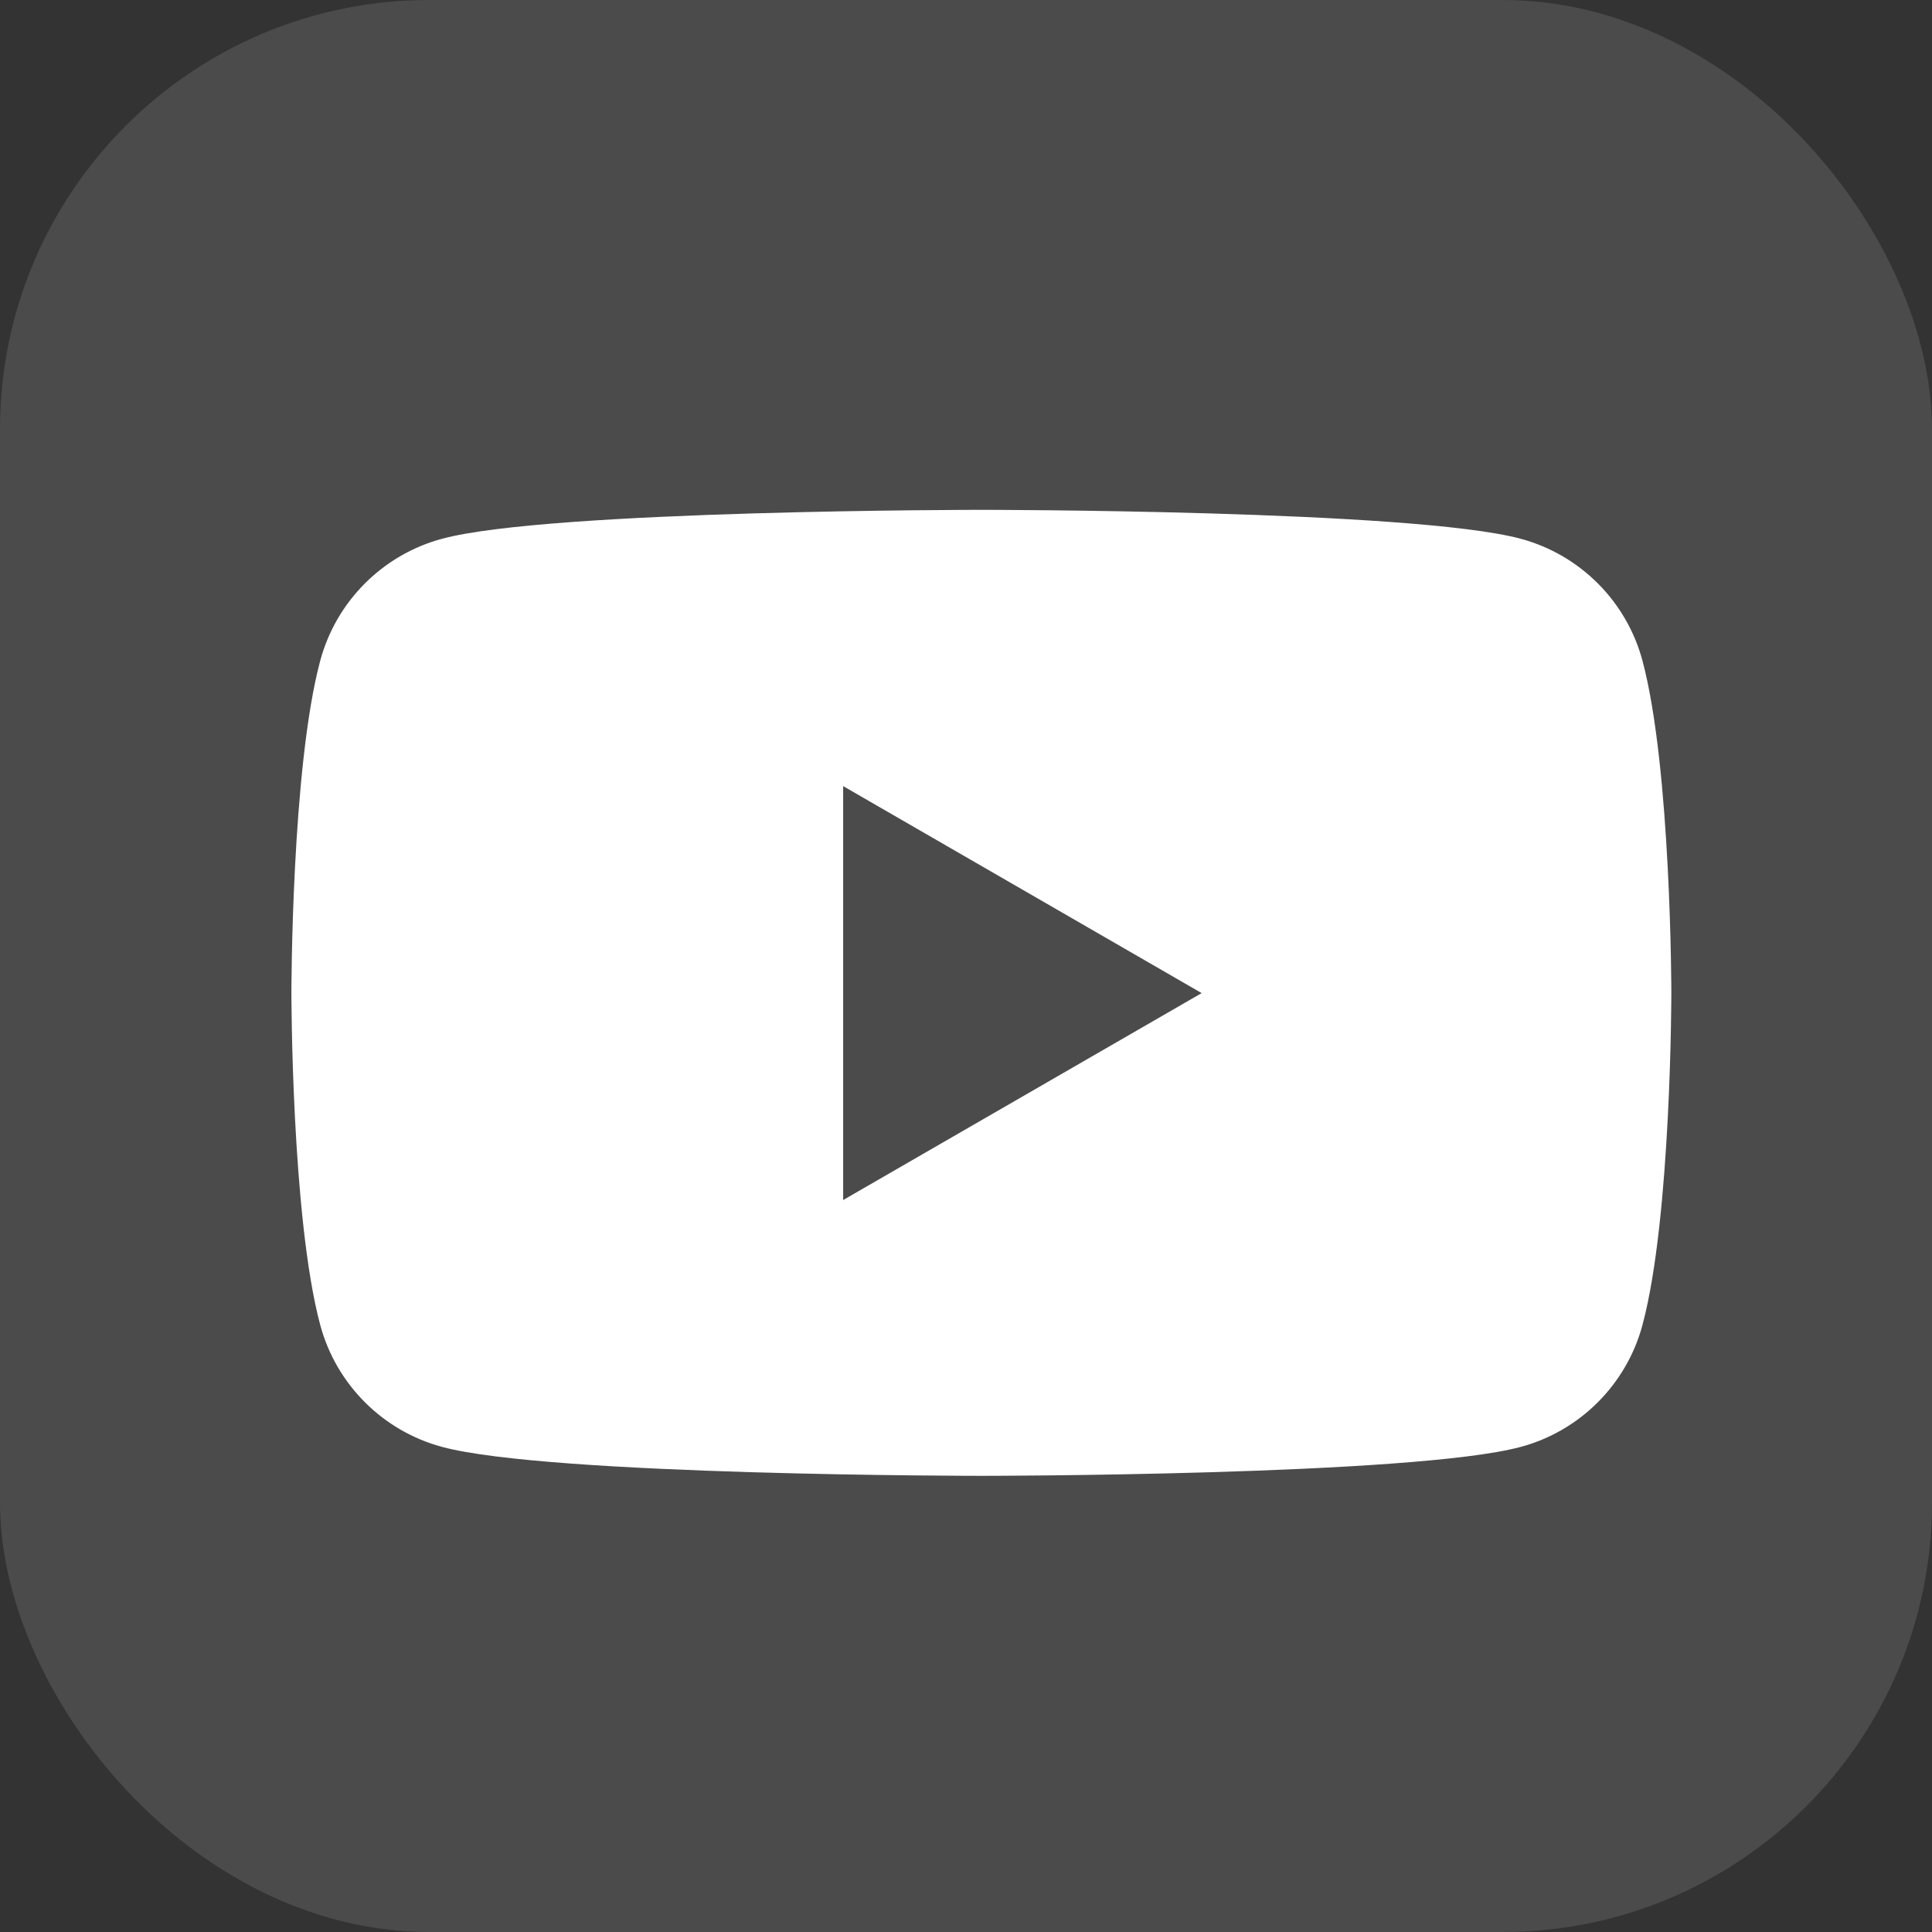
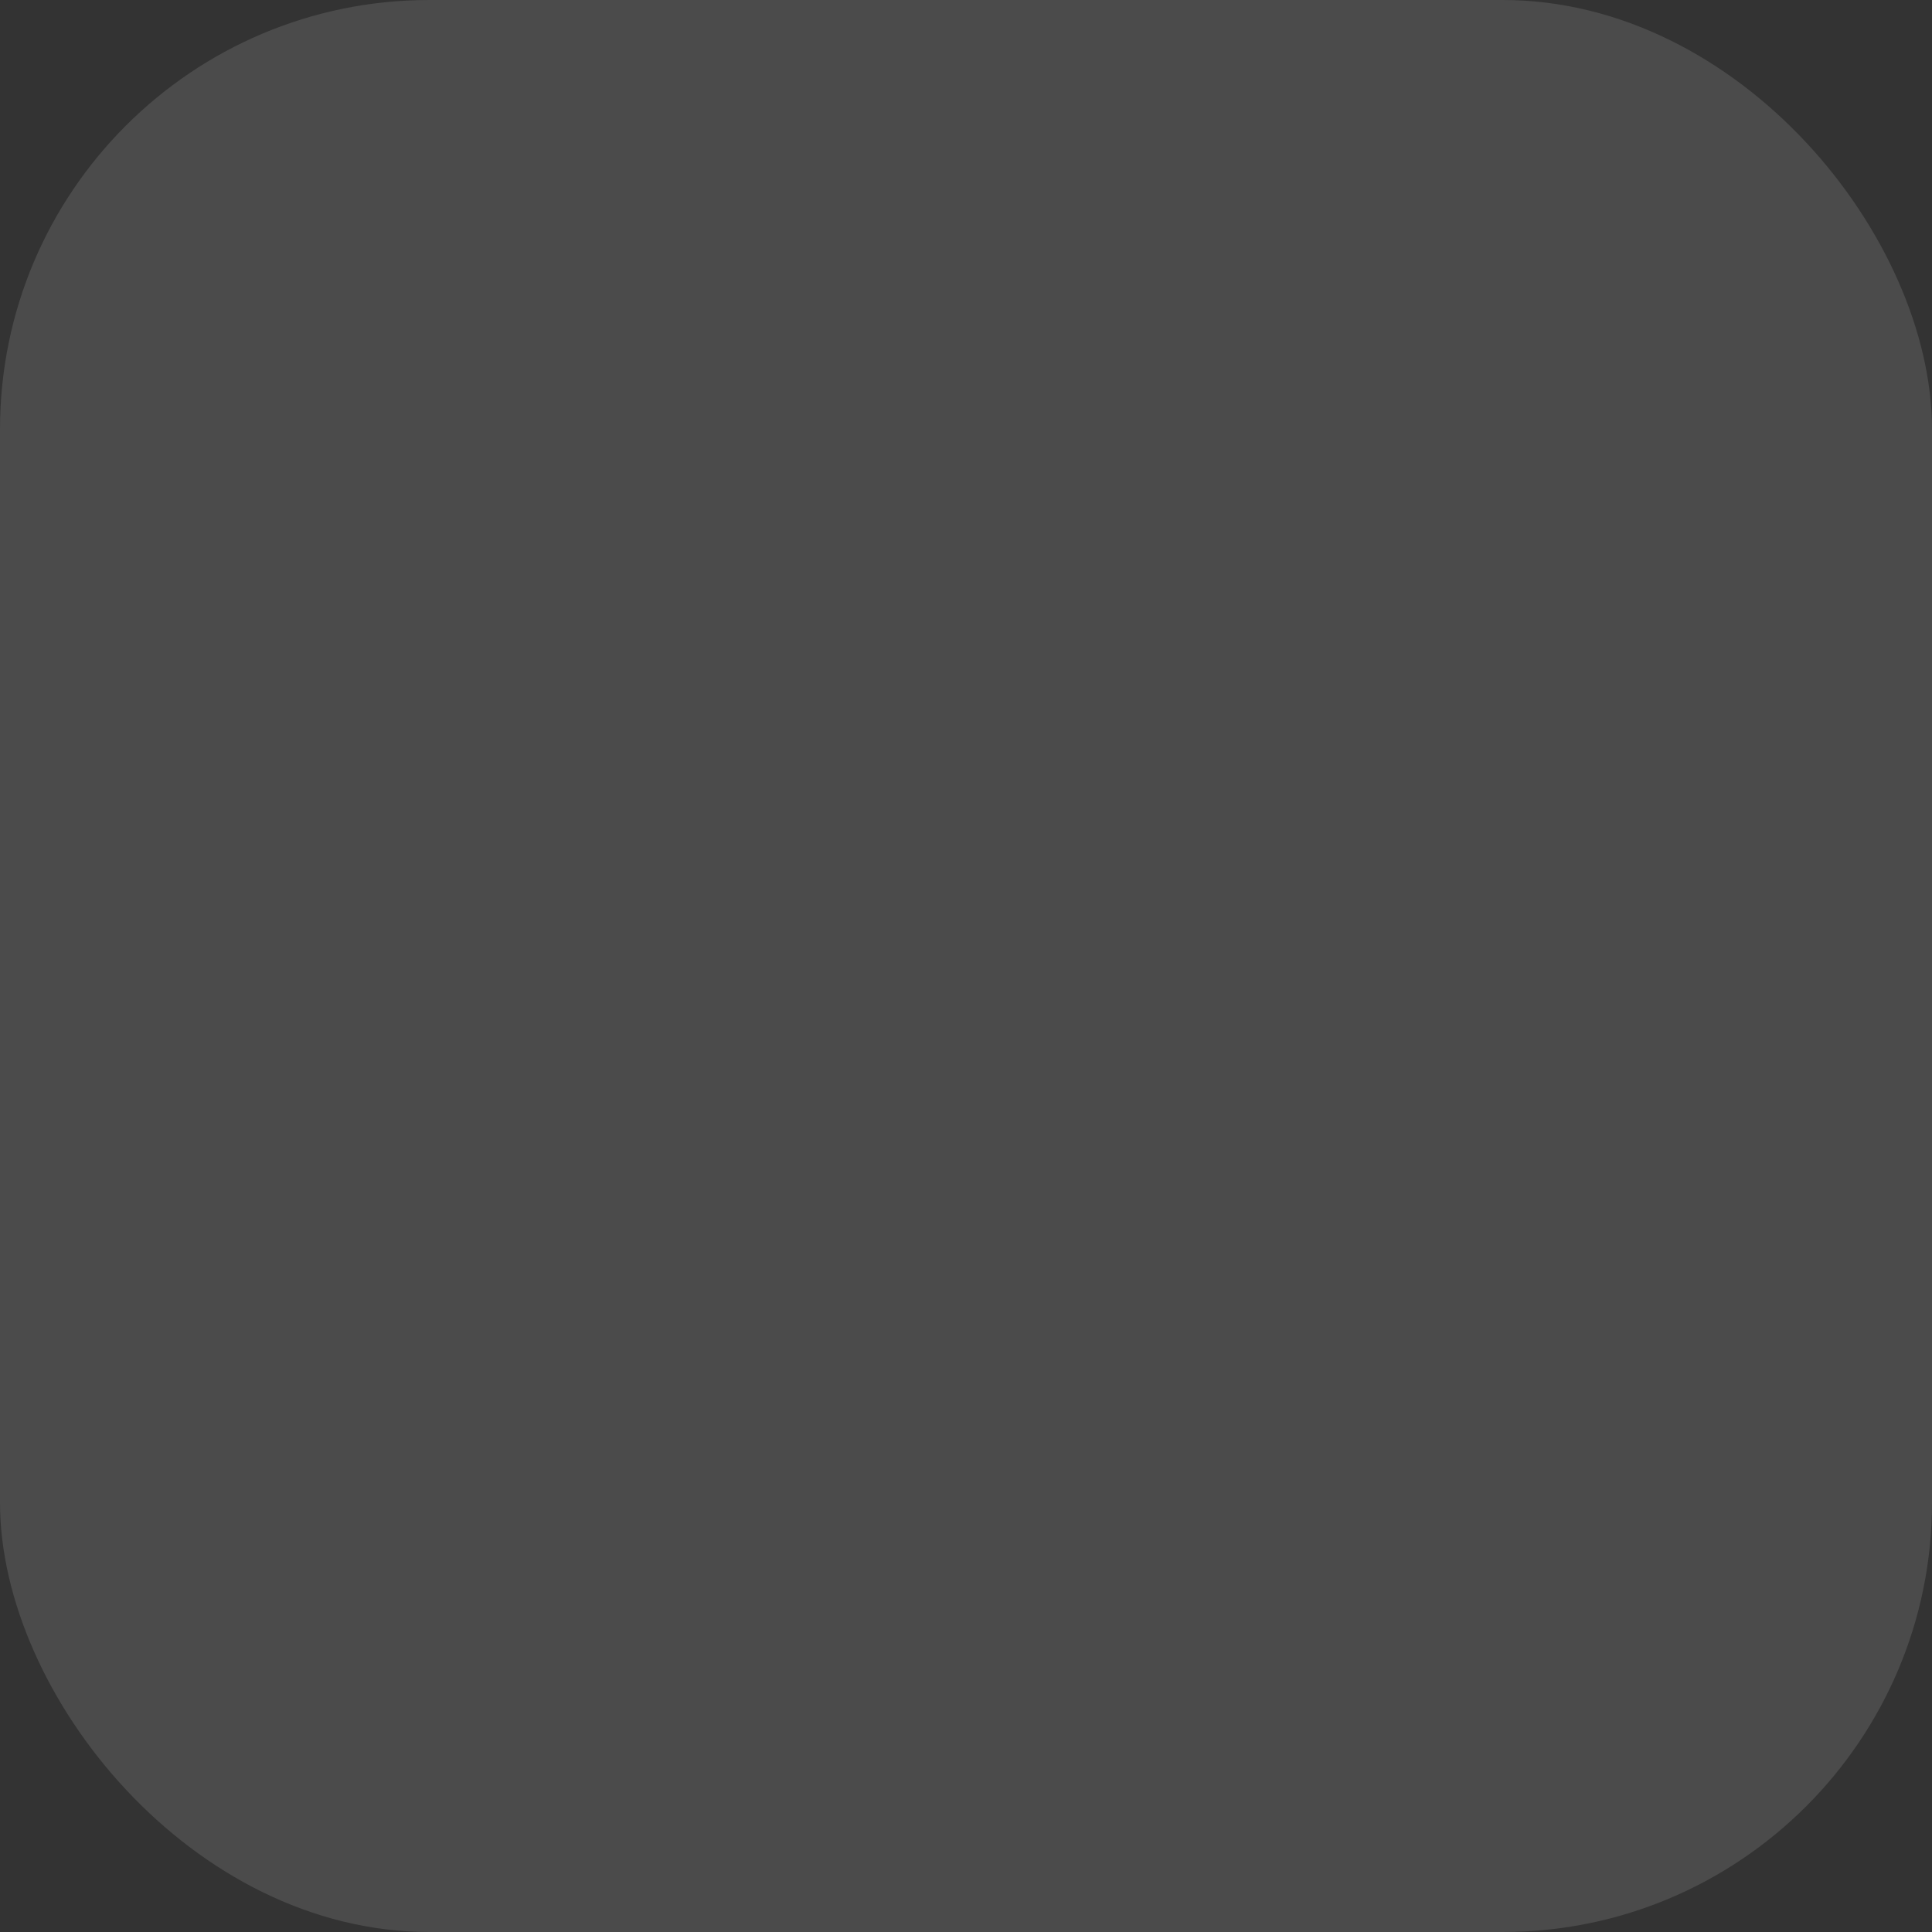
<svg xmlns="http://www.w3.org/2000/svg" width="36" height="36" viewBox="0 0 36 36" fill="none">
  <rect x="0" y="0" width="36" height="36" fill="#333333" stroke="none" />
  <rect width="36" height="36" rx="8" fill="white" fill-opacity="0.12" />
-   <path fill-rule="evenodd" clip-rule="evenodd" d="M28.332 10.038C29.439 10.334 30.309 11.204 30.605 12.311C31.141 14.315 31.143 18.5 31.143 18.5C31.143 18.5 31.143 22.685 30.605 24.689C30.309 25.796 29.439 26.666 28.332 26.962C26.327 27.5 18.286 27.5 18.286 27.5C18.286 27.5 10.245 27.5 8.241 26.962C7.134 26.666 6.264 25.796 5.967 24.689C5.43 22.685 5.43 18.5 5.43 18.5C5.43 18.5 5.43 14.315 5.967 12.311C6.264 11.204 7.134 10.334 8.241 10.038C10.245 9.5 18.286 9.5 18.286 9.5C18.286 9.5 26.327 9.5 28.332 10.038ZM22.391 18.505L15.711 22.361V14.648L22.391 18.505Z" fill="white" />
</svg>